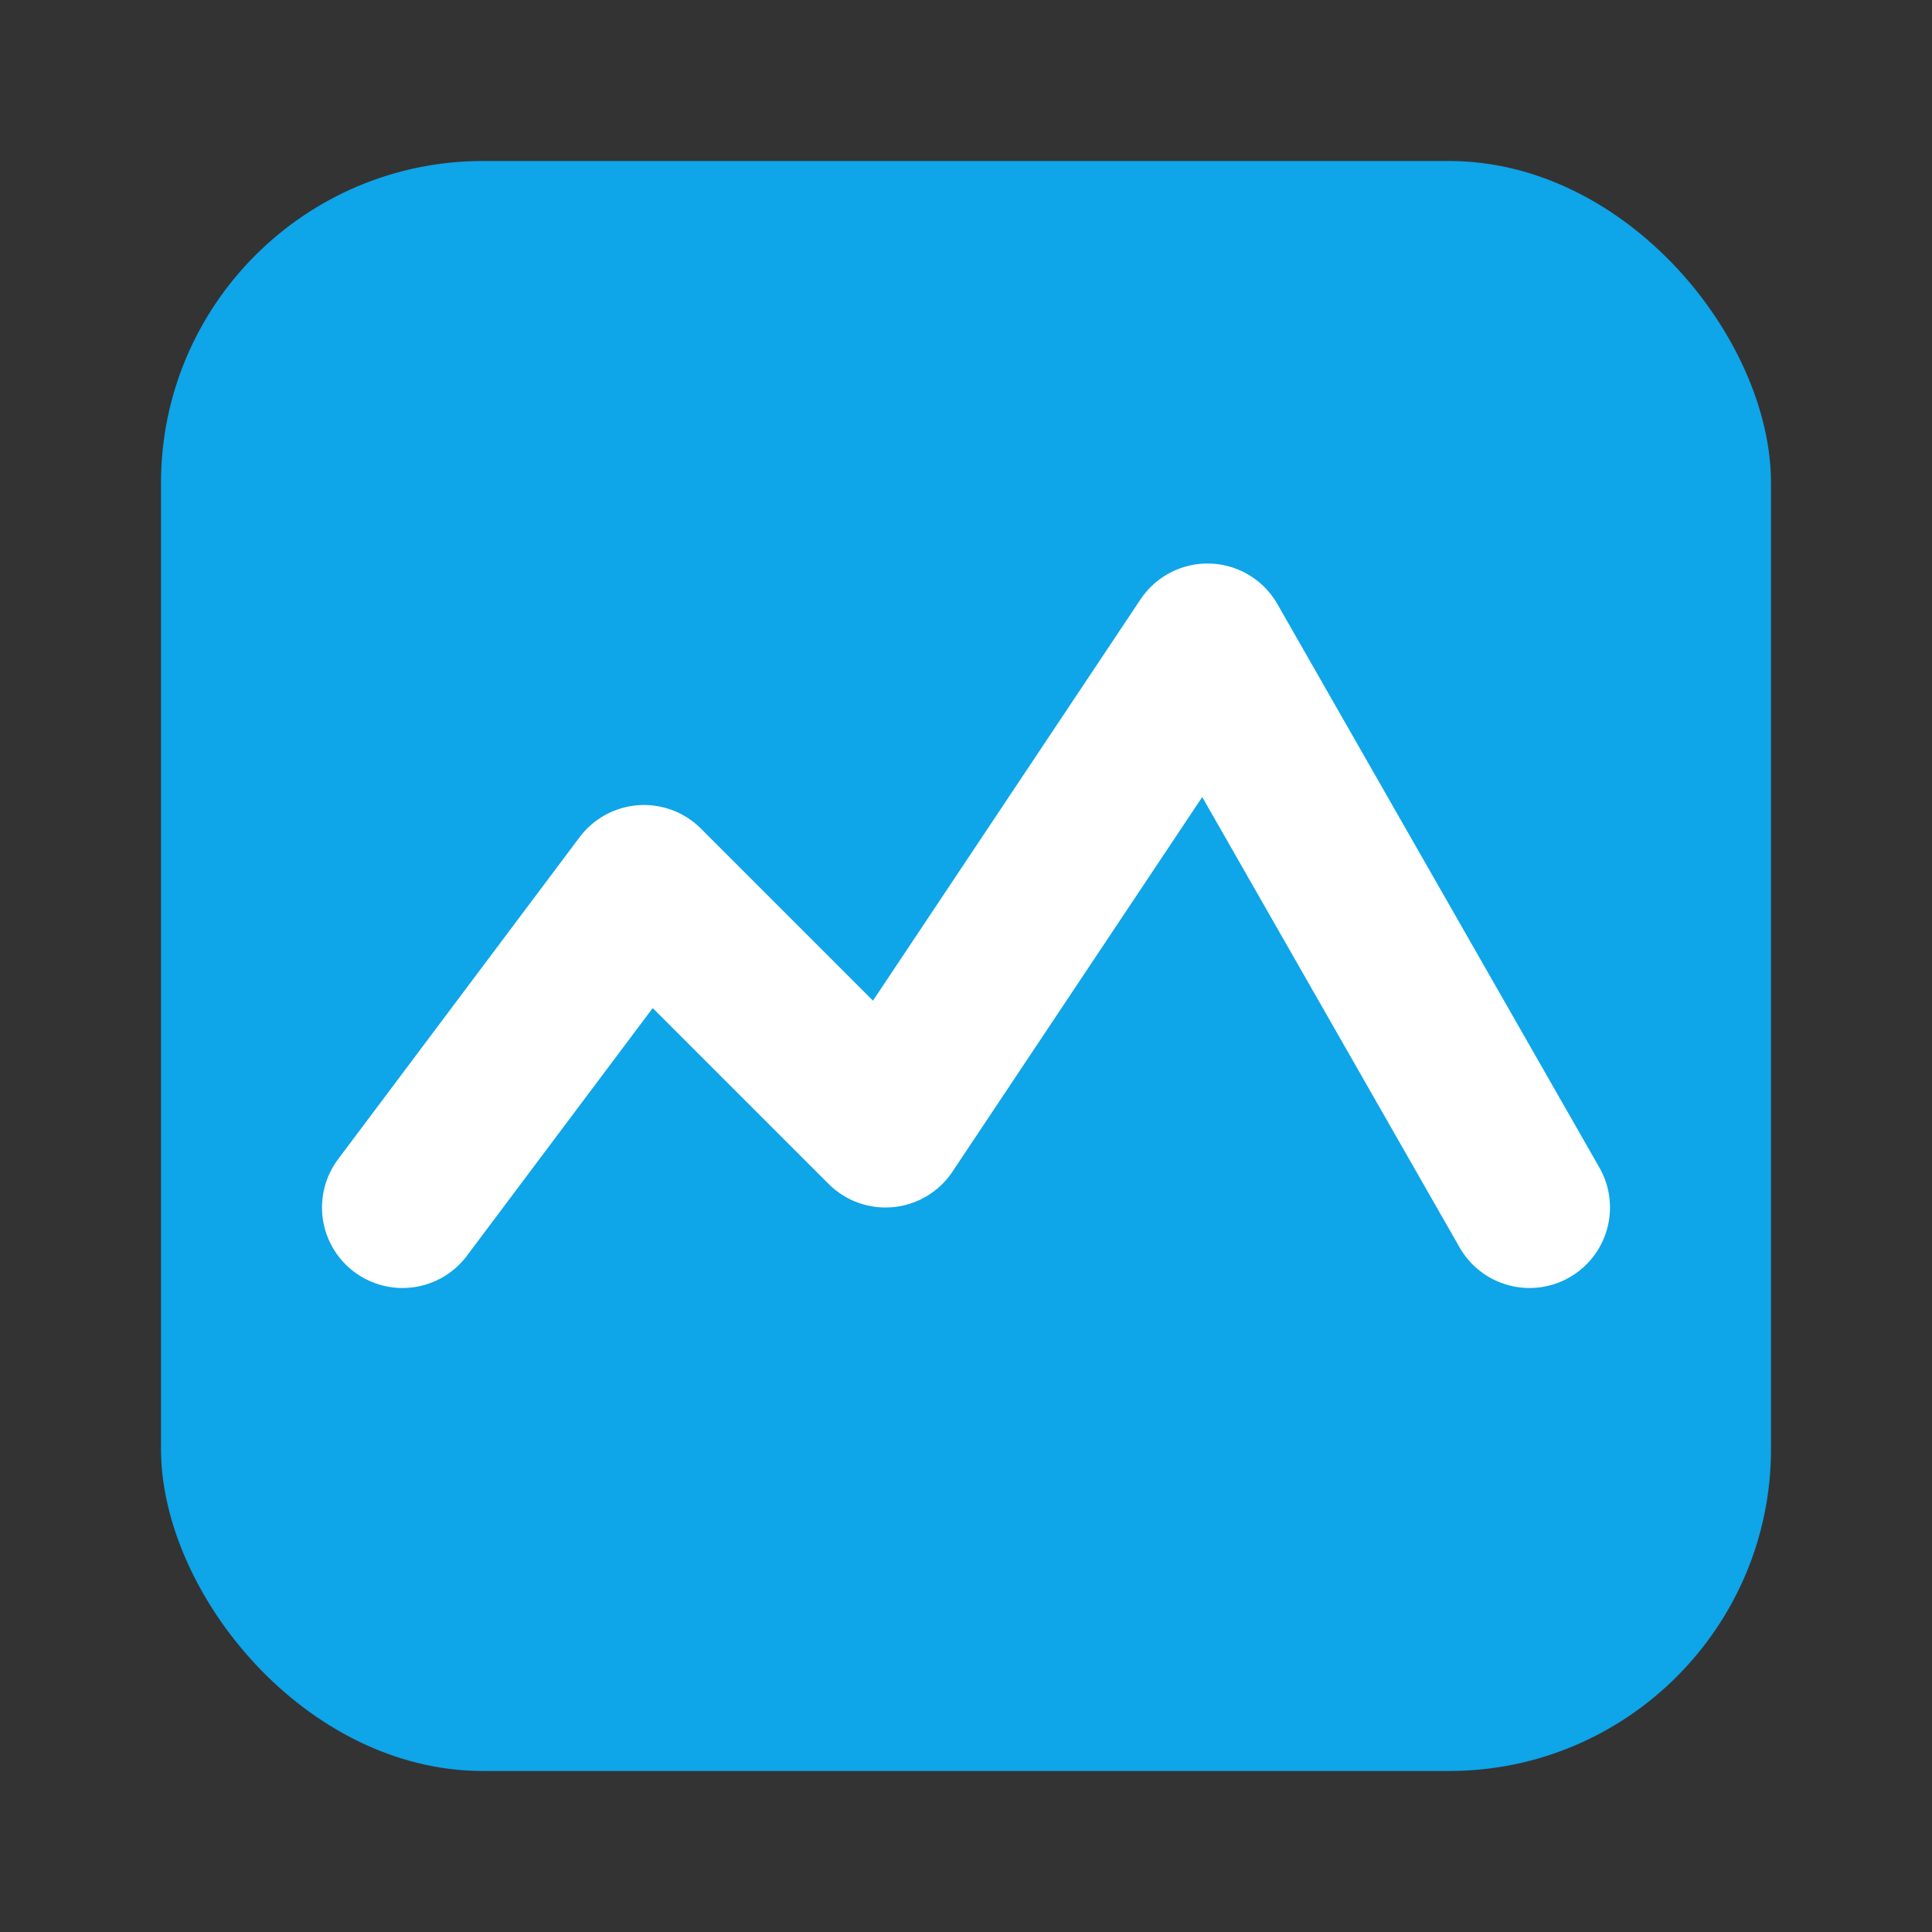
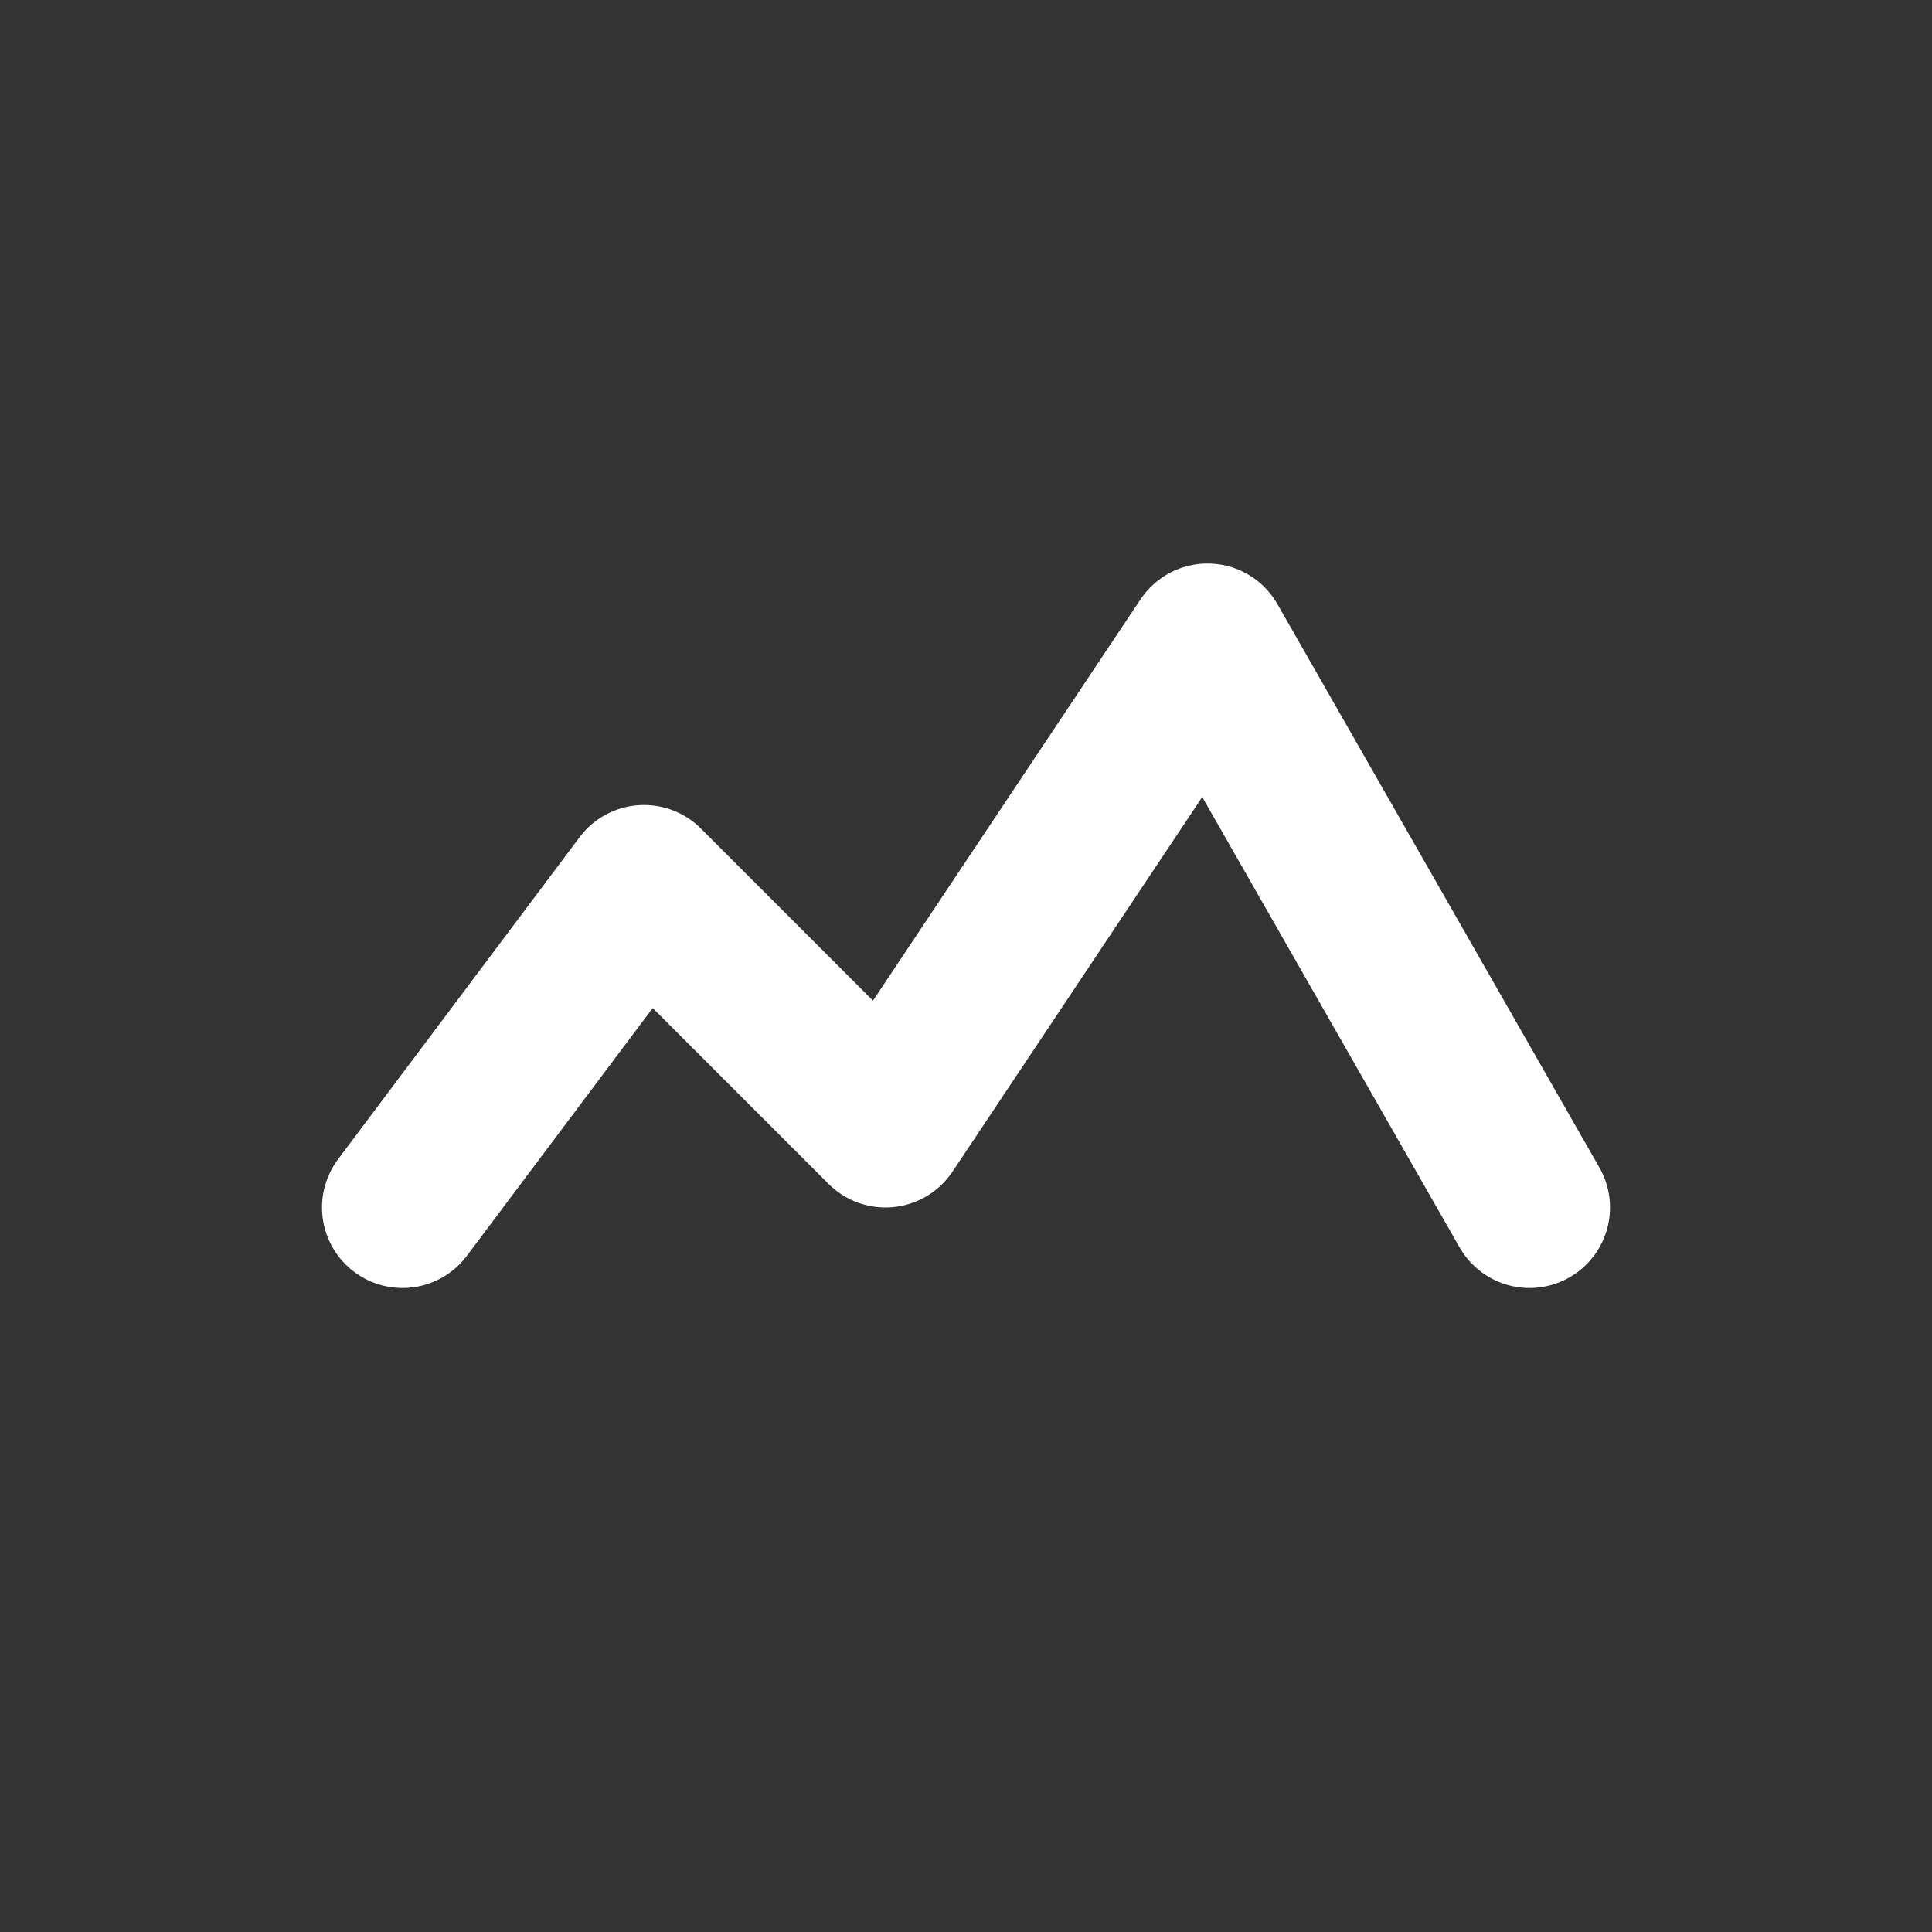
<svg xmlns="http://www.w3.org/2000/svg" width="96" height="96" viewBox="0 0 24 24" fill="none">
  <rect x="0" y="0" width="24" height="24" fill="#333333" stroke="none" />
-   <rect x="2" y="2" width="20" height="20" rx="4" fill="#0ea5e9" />
  <path d="M5 15l3-4 3 3 4-6 4 7" stroke="#fff" stroke-width="2" stroke-linecap="round" stroke-linejoin="round" />
</svg>